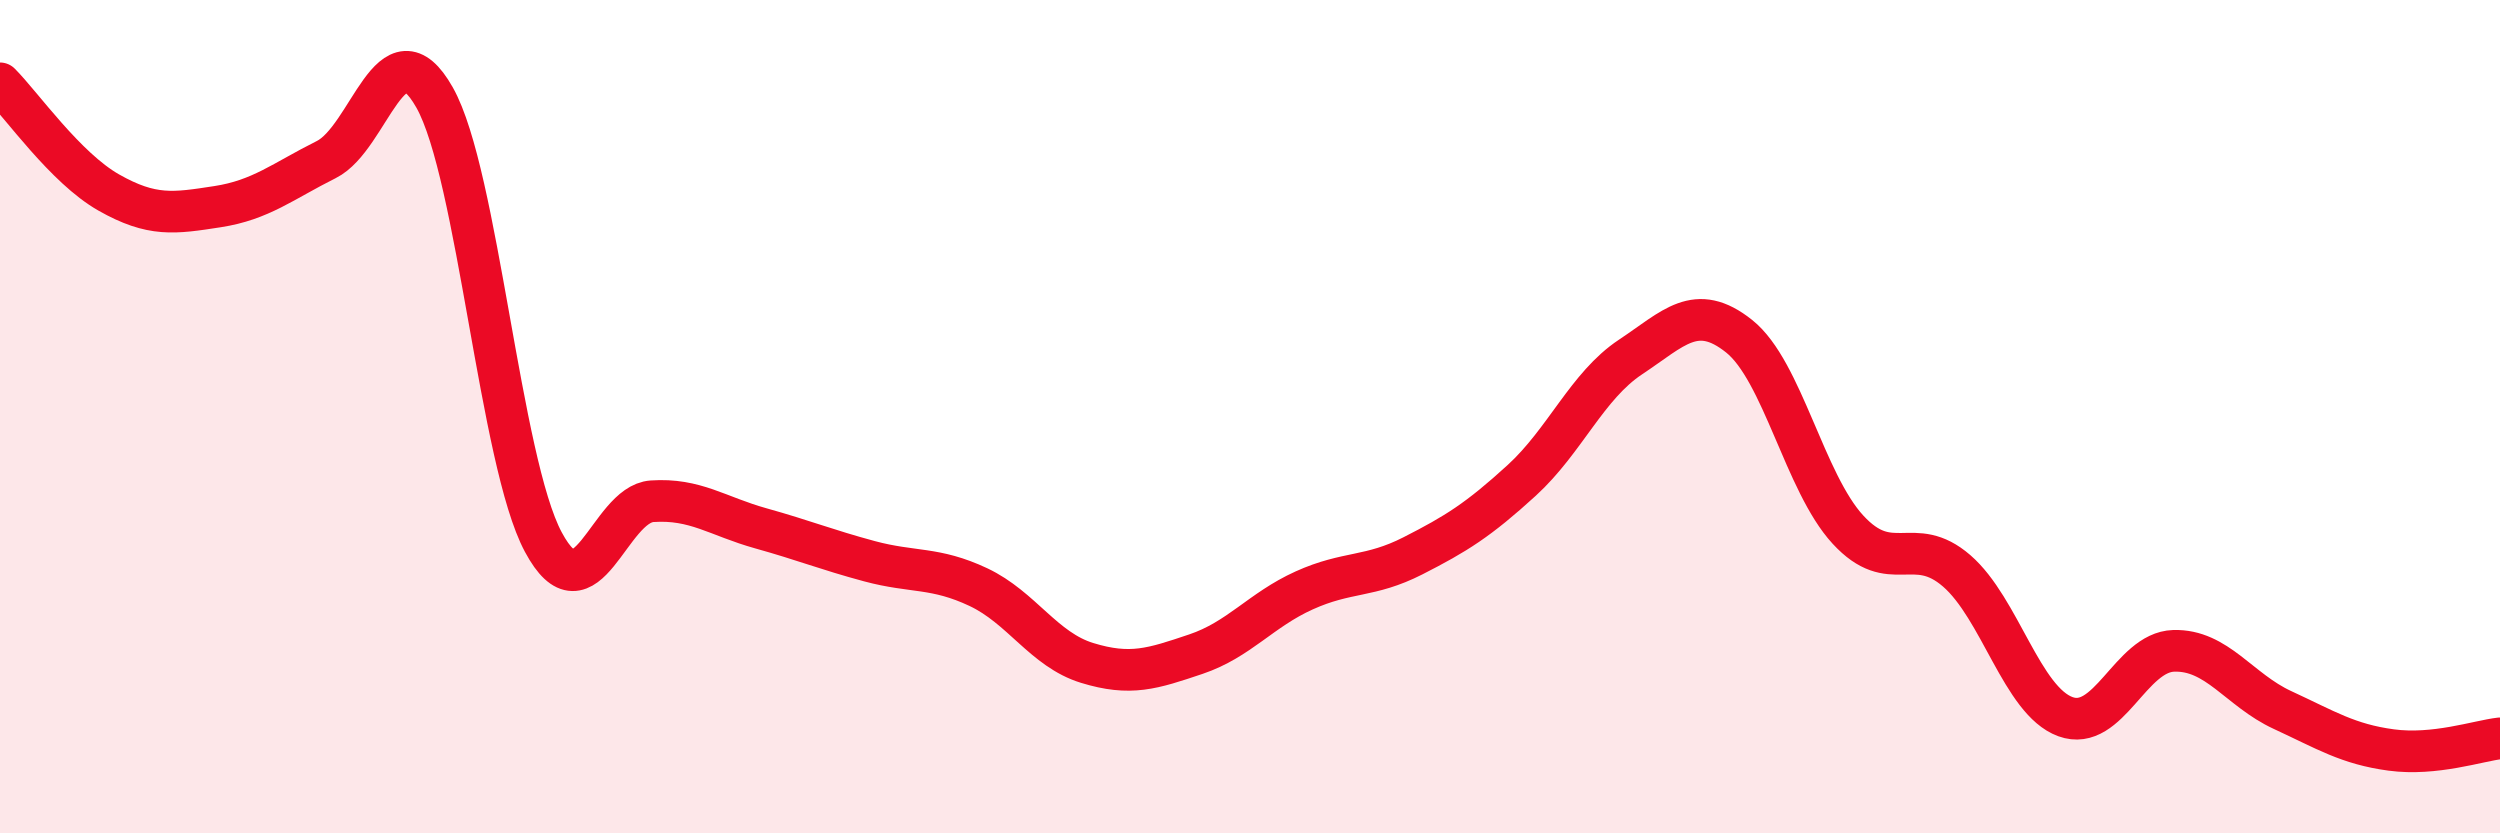
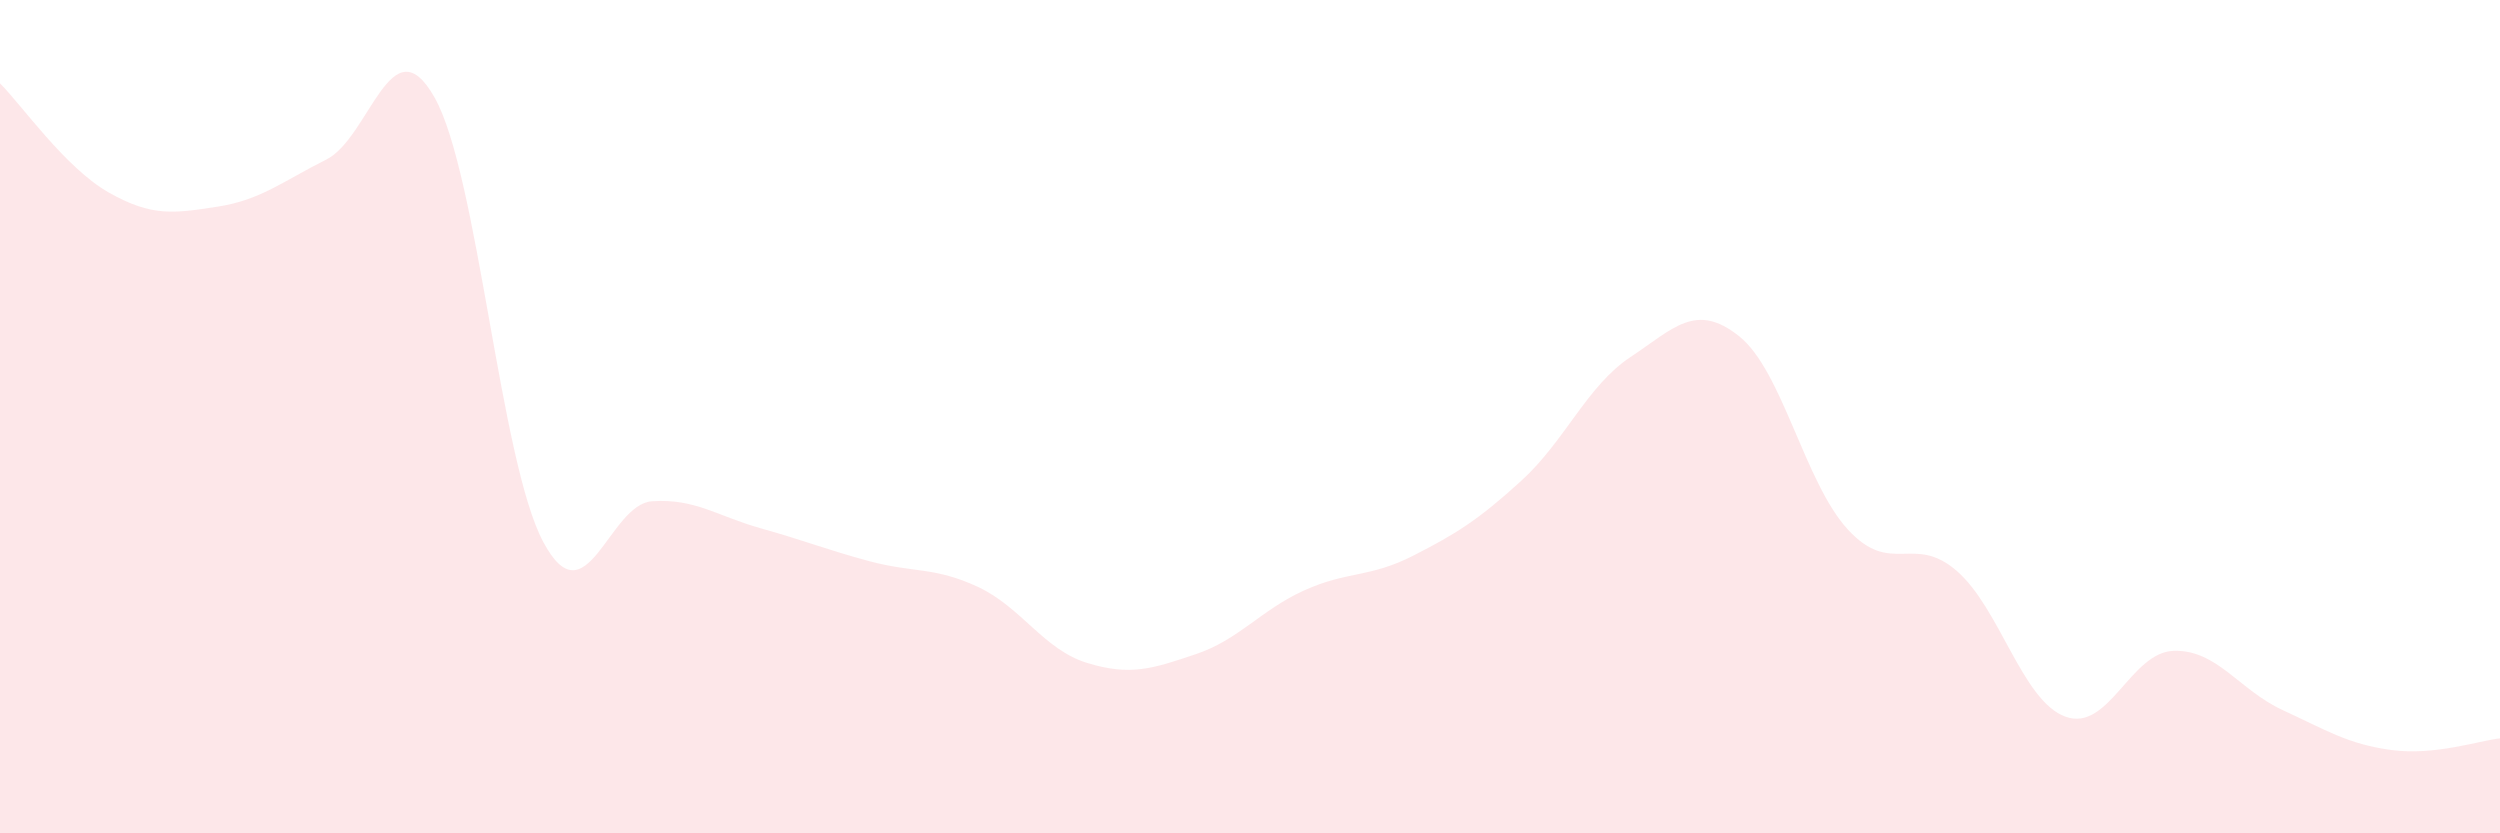
<svg xmlns="http://www.w3.org/2000/svg" width="60" height="20" viewBox="0 0 60 20">
  <path d="M 0,2 C 0.52,2.52 1.57,4.03 2.61,4.62 C 3.65,5.21 4.18,5.12 5.22,4.96 C 6.26,4.8 6.79,4.35 7.83,3.83 C 8.87,3.31 9.39,0.5 10.43,2.34 C 11.47,4.18 12,11.07 13.04,13.01 C 14.08,14.95 14.61,12.1 15.65,12.03 C 16.69,11.96 17.22,12.39 18.26,12.68 C 19.3,12.97 19.83,13.19 20.87,13.47 C 21.91,13.75 22.44,13.6 23.48,14.09 C 24.52,14.58 25.05,15.59 26.09,15.91 C 27.13,16.23 27.66,16.05 28.7,15.7 C 29.74,15.35 30.26,14.64 31.3,14.17 C 32.34,13.7 32.87,13.87 33.91,13.34 C 34.95,12.81 35.48,12.48 36.52,11.53 C 37.56,10.58 38.09,9.26 39.13,8.57 C 40.17,7.88 40.7,7.24 41.74,8.07 C 42.78,8.9 43.31,11.58 44.35,12.71 C 45.39,13.84 45.92,12.8 46.96,13.7 C 48,14.6 48.53,16.82 49.57,17.2 C 50.61,17.58 51.13,15.65 52.17,15.62 C 53.21,15.59 53.74,16.56 54.78,17.04 C 55.82,17.52 56.35,17.86 57.39,18 C 58.43,18.14 59.48,17.78 60,17.72L60 20L0 20Z" fill="#EB0A25" opacity="0.1" stroke-linecap="round" stroke-linejoin="round" />
-   <path d="M 0,2 C 0.52,2.52 1.57,4.03 2.61,4.62 C 3.65,5.21 4.18,5.12 5.22,4.96 C 6.26,4.8 6.79,4.35 7.83,3.83 C 8.87,3.31 9.39,0.5 10.43,2.34 C 11.47,4.18 12,11.07 13.04,13.01 C 14.08,14.95 14.61,12.1 15.65,12.03 C 16.69,11.96 17.22,12.39 18.26,12.68 C 19.3,12.97 19.83,13.19 20.87,13.47 C 21.91,13.75 22.44,13.6 23.48,14.09 C 24.52,14.58 25.05,15.59 26.09,15.91 C 27.13,16.23 27.66,16.05 28.7,15.7 C 29.74,15.35 30.26,14.64 31.3,14.17 C 32.34,13.7 32.87,13.87 33.91,13.34 C 34.95,12.81 35.48,12.48 36.52,11.53 C 37.56,10.58 38.09,9.26 39.13,8.57 C 40.17,7.88 40.7,7.24 41.74,8.07 C 42.78,8.9 43.31,11.58 44.35,12.71 C 45.39,13.84 45.92,12.8 46.96,13.7 C 48,14.6 48.53,16.82 49.57,17.2 C 50.61,17.58 51.13,15.65 52.17,15.62 C 53.21,15.59 53.74,16.56 54.78,17.04 C 55.82,17.52 56.35,17.86 57.39,18 C 58.43,18.14 59.48,17.78 60,17.72" stroke="#EB0A25" stroke-width="1" fill="none" stroke-linecap="round" stroke-linejoin="round" />
</svg>